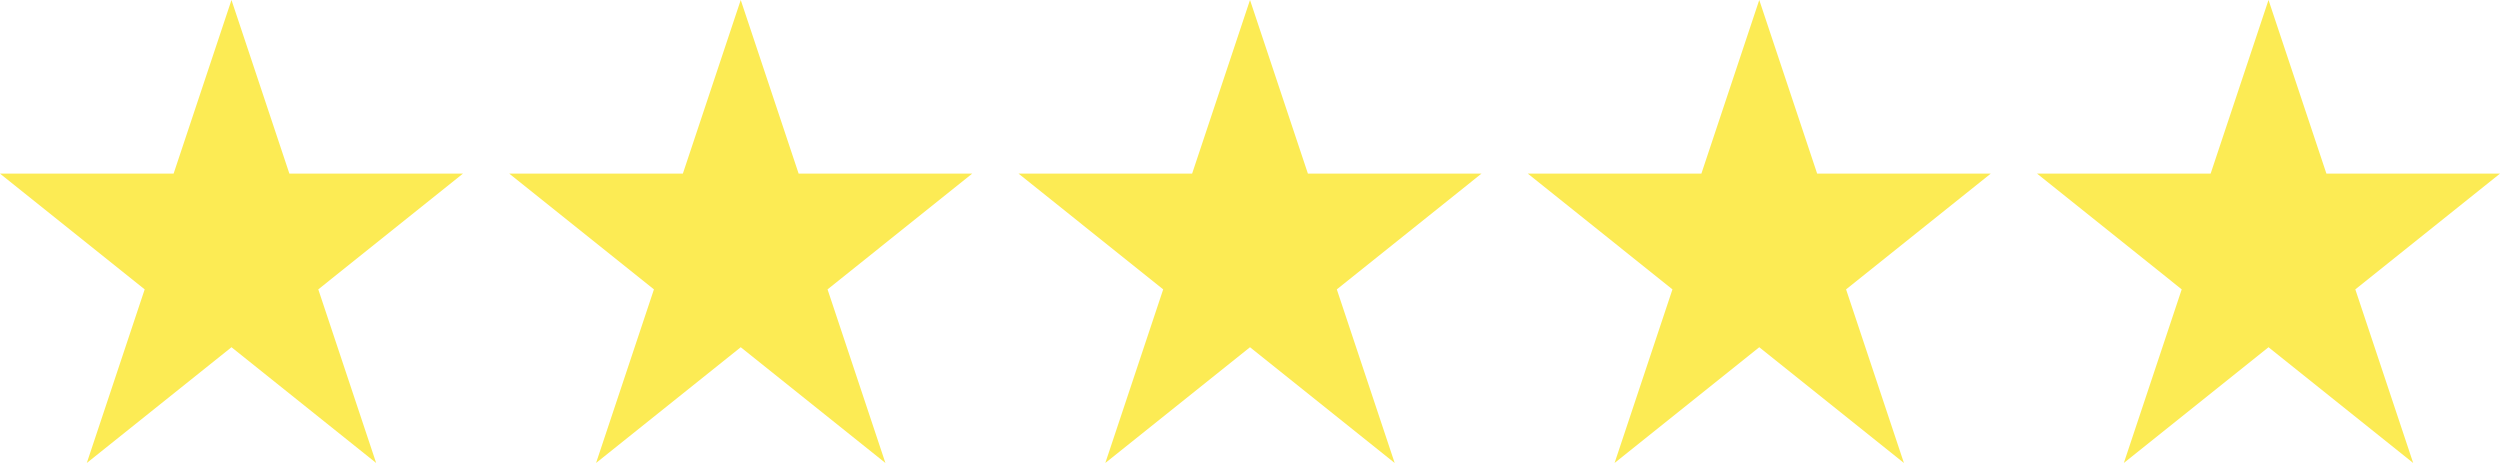
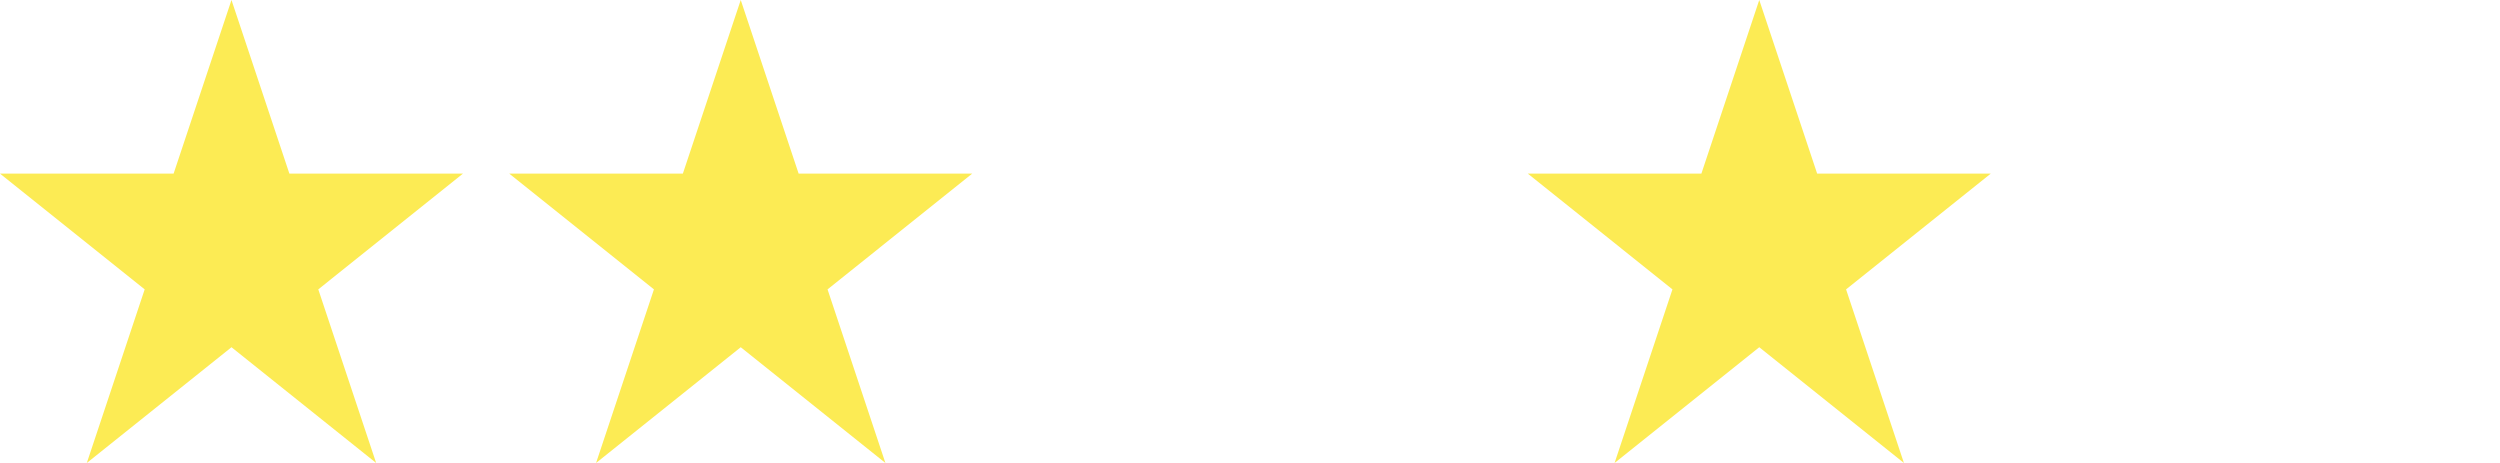
<svg xmlns="http://www.w3.org/2000/svg" width="279.049" height="51.676" viewBox="0 0 279.049 51.676">
  <g id="Group_987" data-name="Group 987" transform="translate(-117.975 -526.454)">
    <g id="Group_970" data-name="Group 970" transform="translate(-1.923 2.607)">
      <path id="even_star_icon" d="M35.838,10,42.3,29.378H61.676L45.527,42.3l6.459,19.378L35.838,48.757,19.689,61.676,26.149,42.3,10,29.378H29.378Z" transform="translate(109.898 513.847)" fill="#fceb54" />
      <path id="even_star_icon-2" data-name="even_star_icon" d="M35.838,10,42.3,29.378H61.676L45.527,42.3l6.459,19.378L35.838,48.757,19.689,61.676,26.149,42.3,10,29.378H29.378Z" transform="translate(166.741 513.847)" fill="#fceb54" />
-       <path id="even_star_icon-3" data-name="even_star_icon" d="M35.838,10,42.3,29.378H61.676L45.527,42.3l6.459,19.378L35.838,48.757,19.689,61.676,26.149,42.3,10,29.378H29.378Z" transform="translate(223.585 513.847)" fill="#fceb54" />
      <path id="even_star_icon-4" data-name="even_star_icon" d="M35.838,10,42.3,29.378H61.676L45.527,42.3l6.459,19.378L35.838,48.757,19.689,61.676,26.149,42.3,10,29.378H29.378Z" transform="translate(280.428 513.847)" fill="#fceb54" />
-       <path id="even_star_icon-5" data-name="even_star_icon" d="M35.838,10,42.3,29.378H61.676L45.527,42.3l6.459,19.378L35.838,48.757,19.689,61.676,26.149,42.3,10,29.378H29.378Z" transform="translate(337.271 513.847)" fill="#fceb54" />
    </g>
  </g>
</svg>